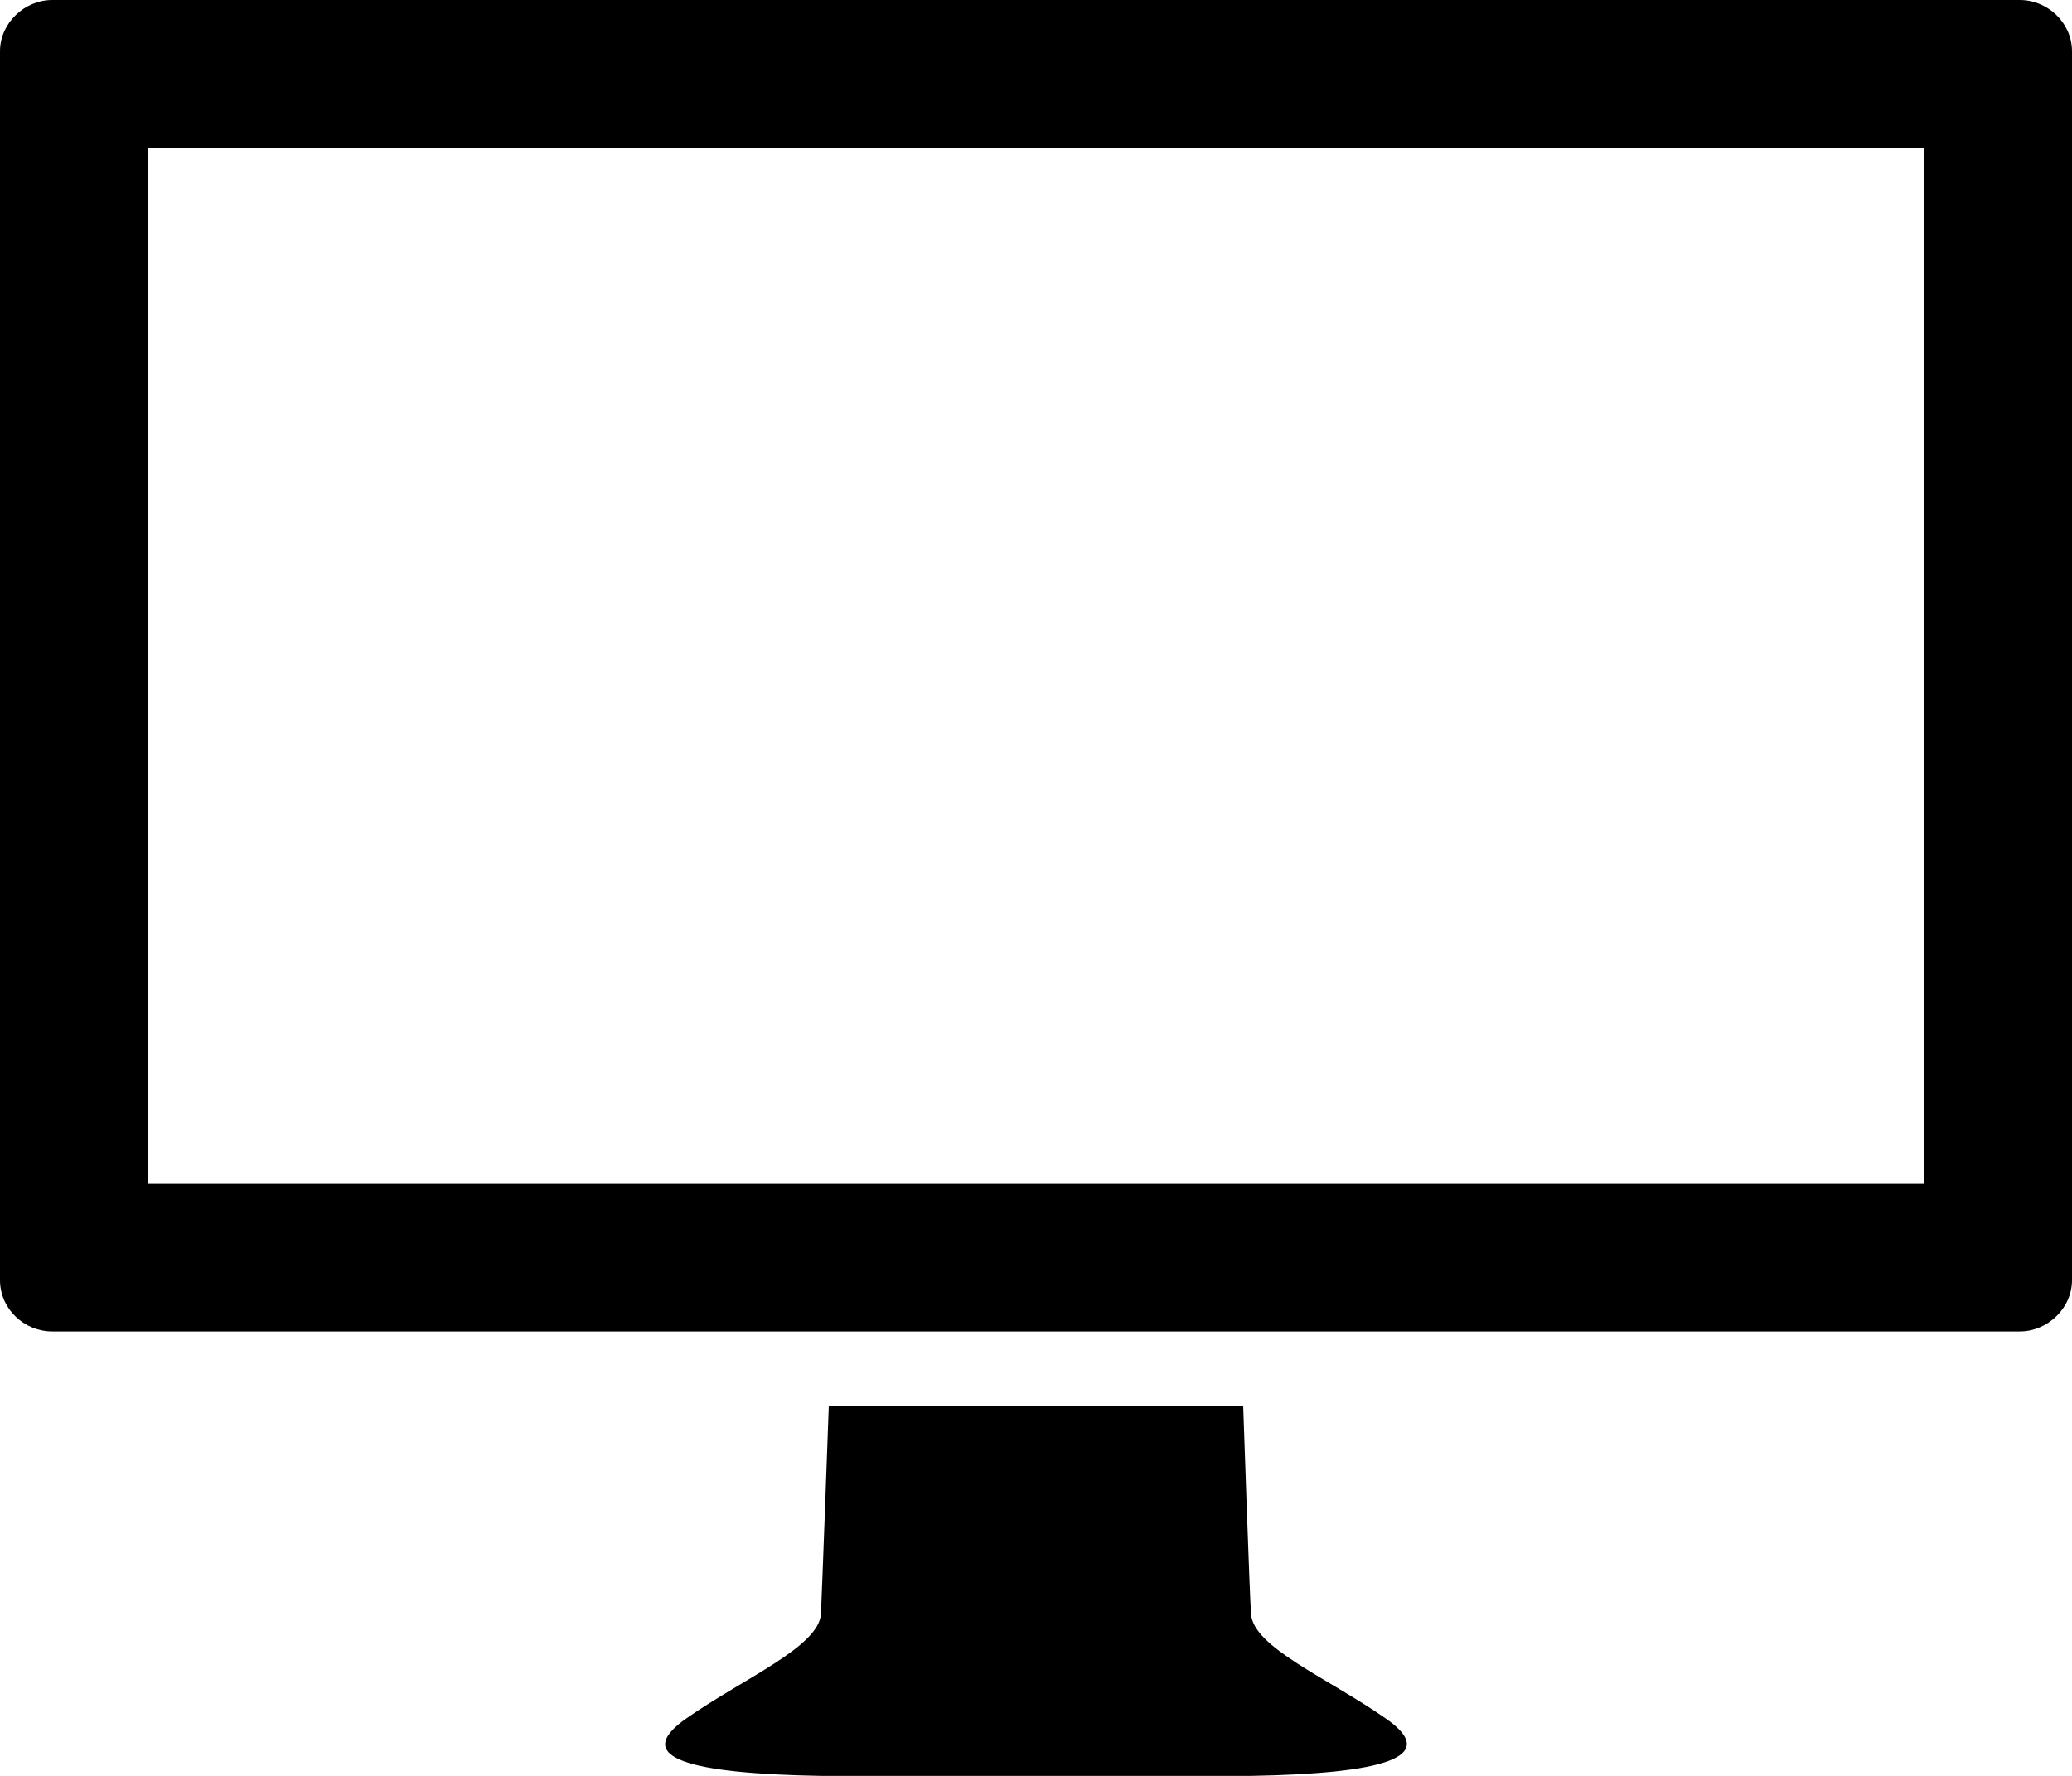
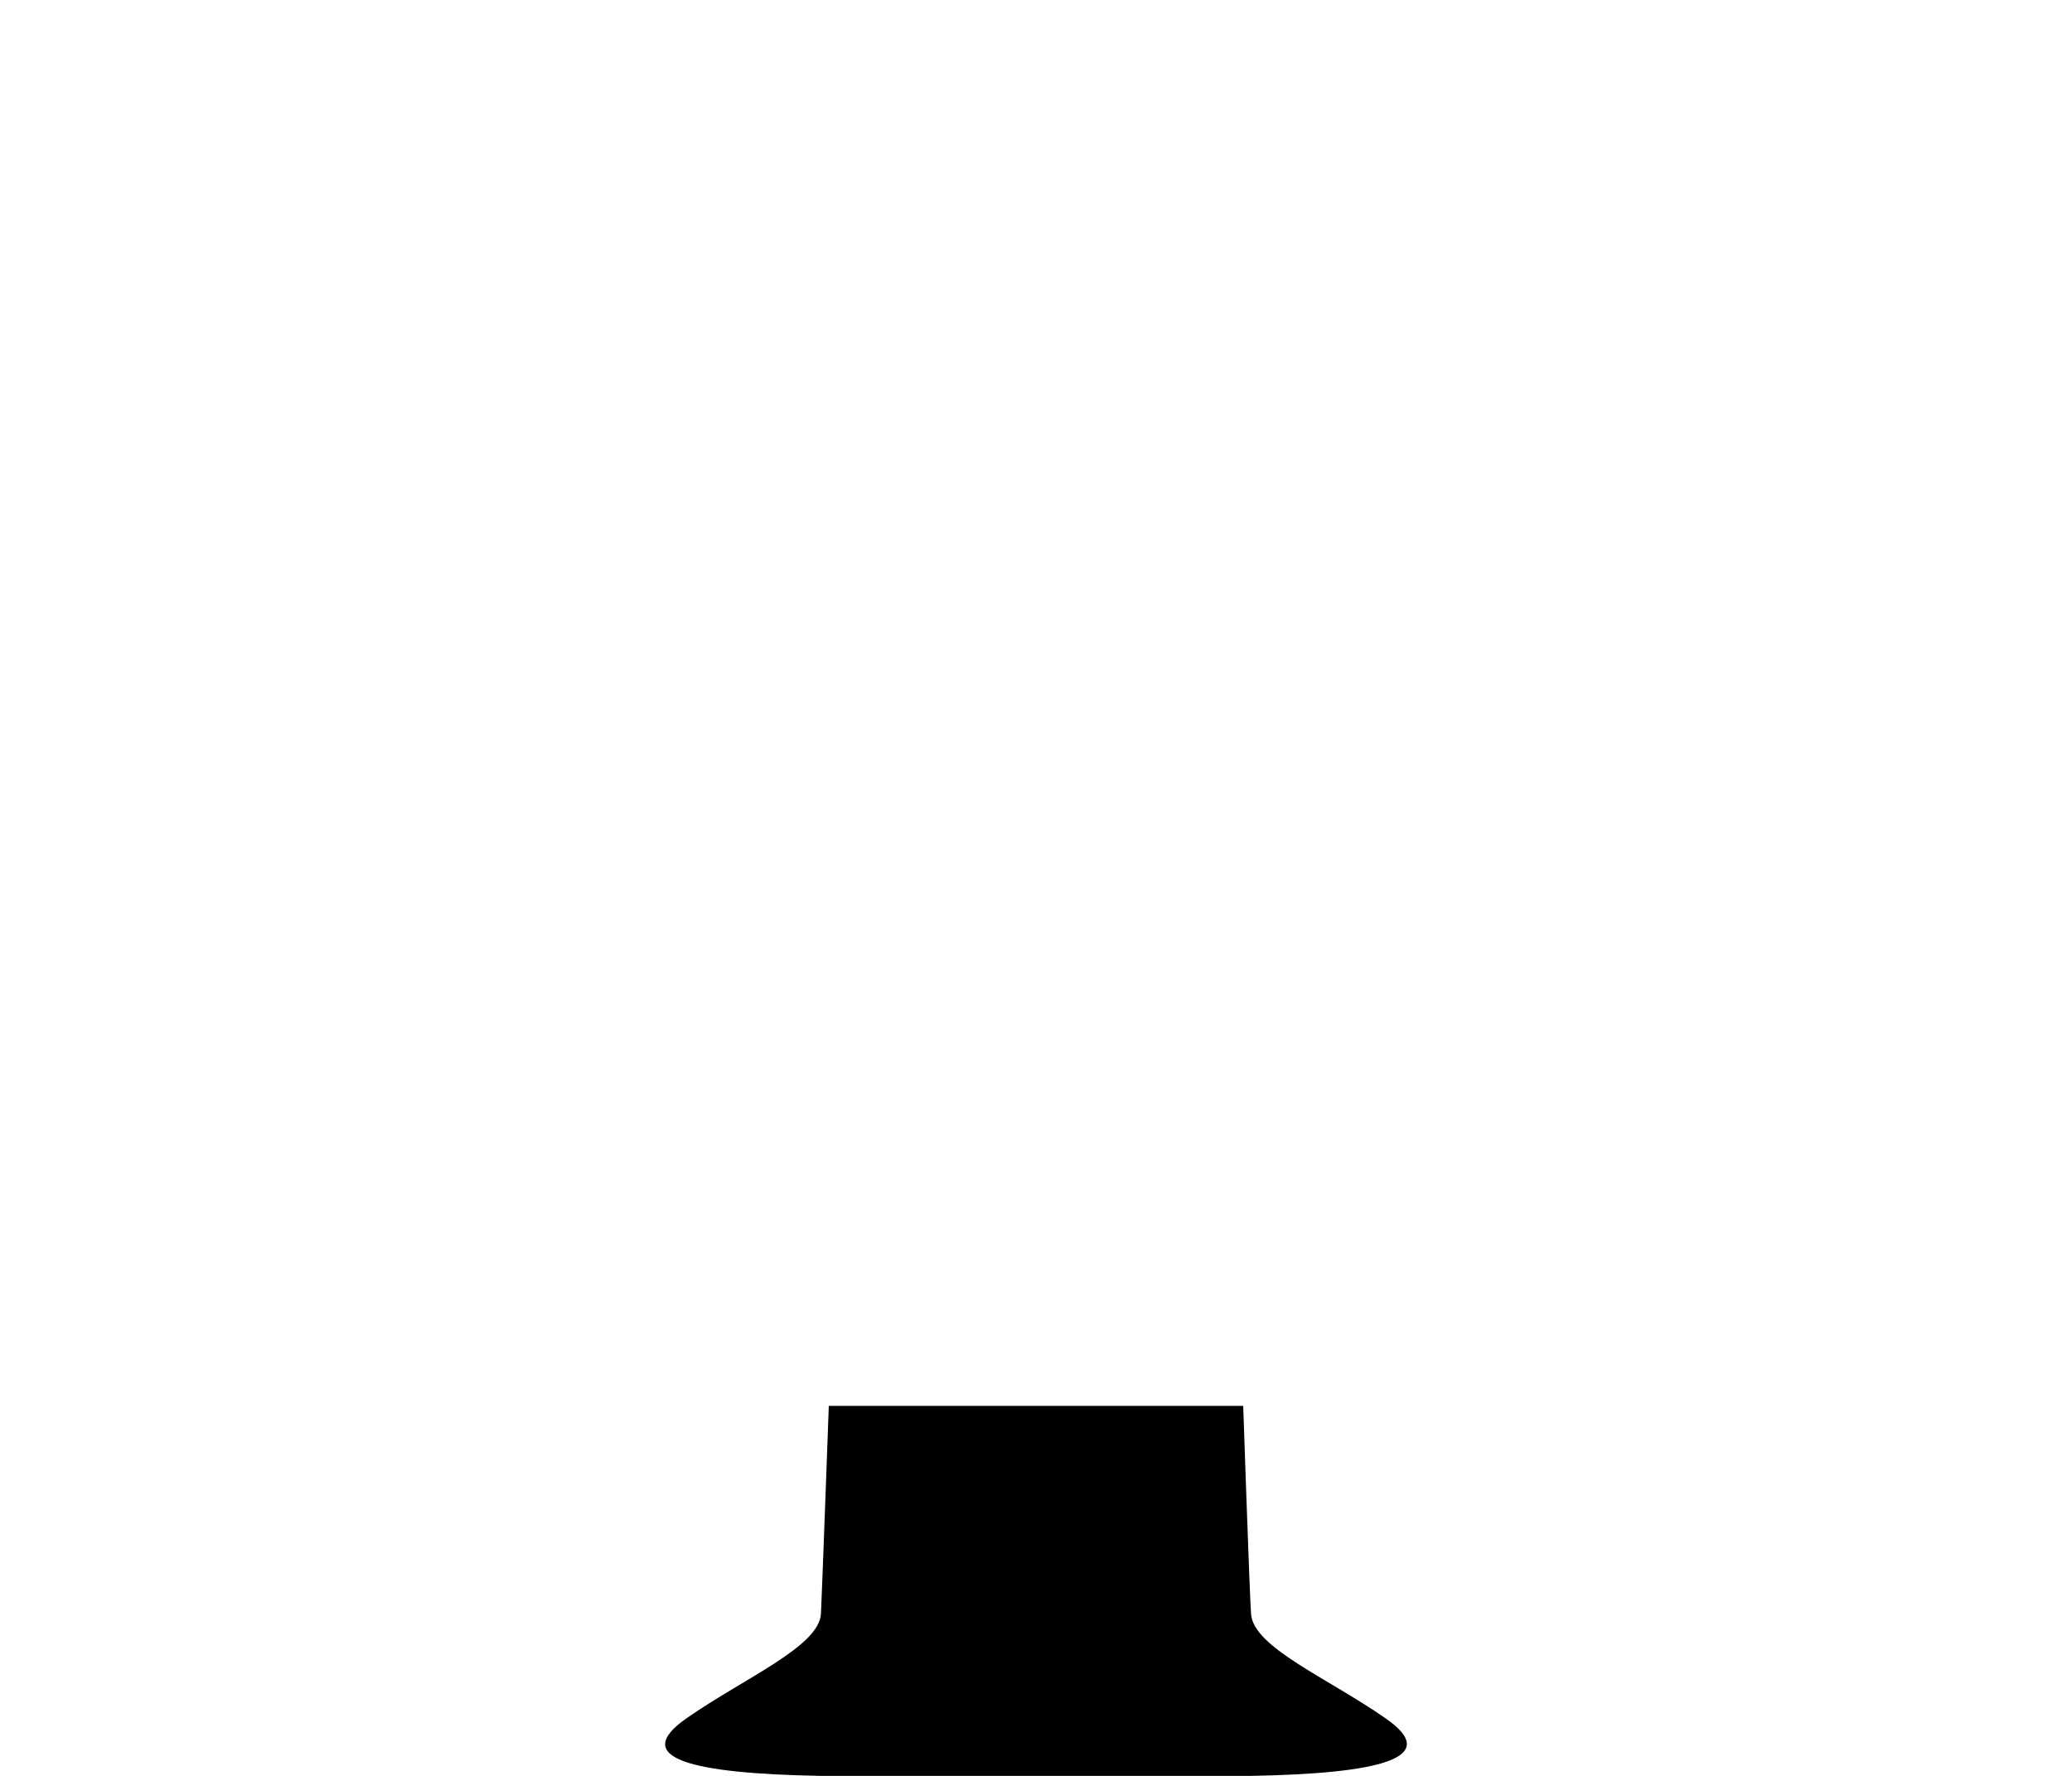
<svg xmlns="http://www.w3.org/2000/svg" version="1.1" id="Layer_1" x="0px" y="0px" viewBox="0 0 448 384" style="enable-background:new 0 0 448 384;" xml:space="preserve">
  <g>
-     <path d="M436.7,0H11.3C5.3,0,0,5,0,11.1v265.7c0,6.2,5.2,11.1,11.3,11.1h425.4c6,0,11.3-5,11.3-11.1V11.1C448,5,442.8,0,436.7,0z    M416,256H32V32h384V256z" />
    <path d="M270.5,384c28-0.5,41.5-3.9,29-12.5c-12.5-8.7-28.5-15.3-29-22.5c-0.3-3.7-1.7-45-1.7-45H224h-44.8c0,0-1.5,41.3-1.7,45   c-0.5,7.1-16.5,13.8-29,22.5s1,12,29,12.5H270.5z" />
  </g>
</svg>